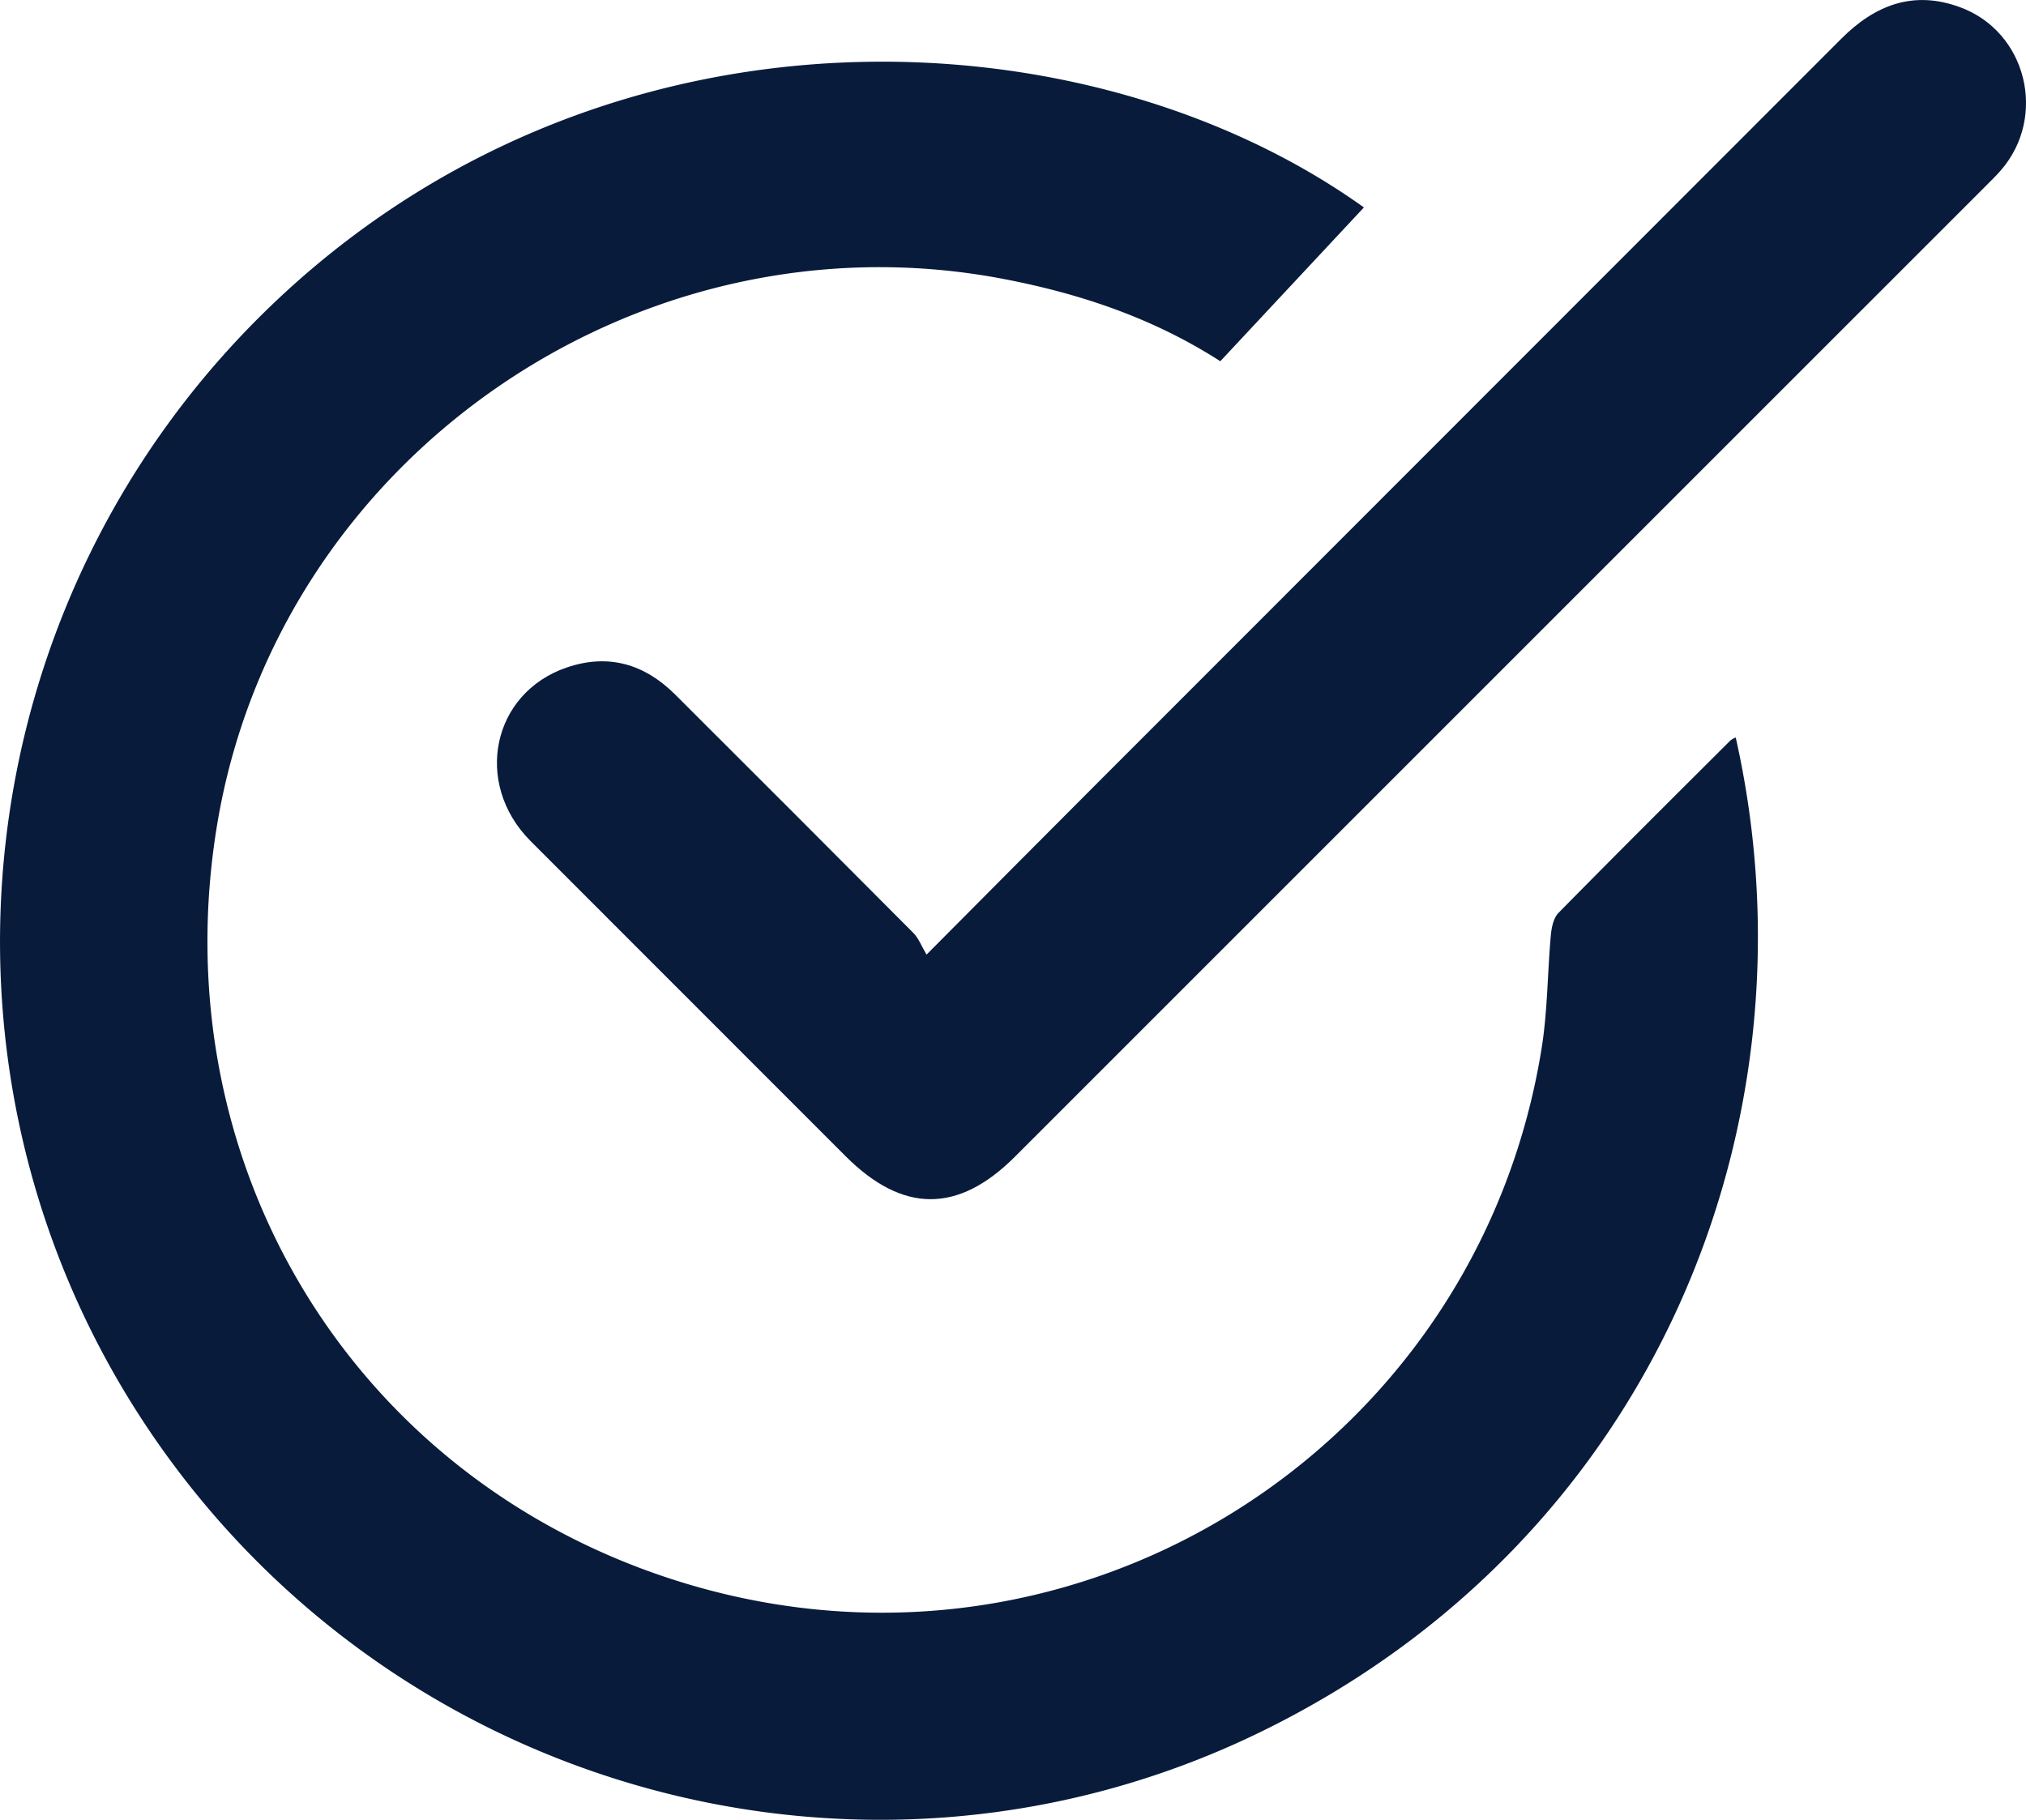
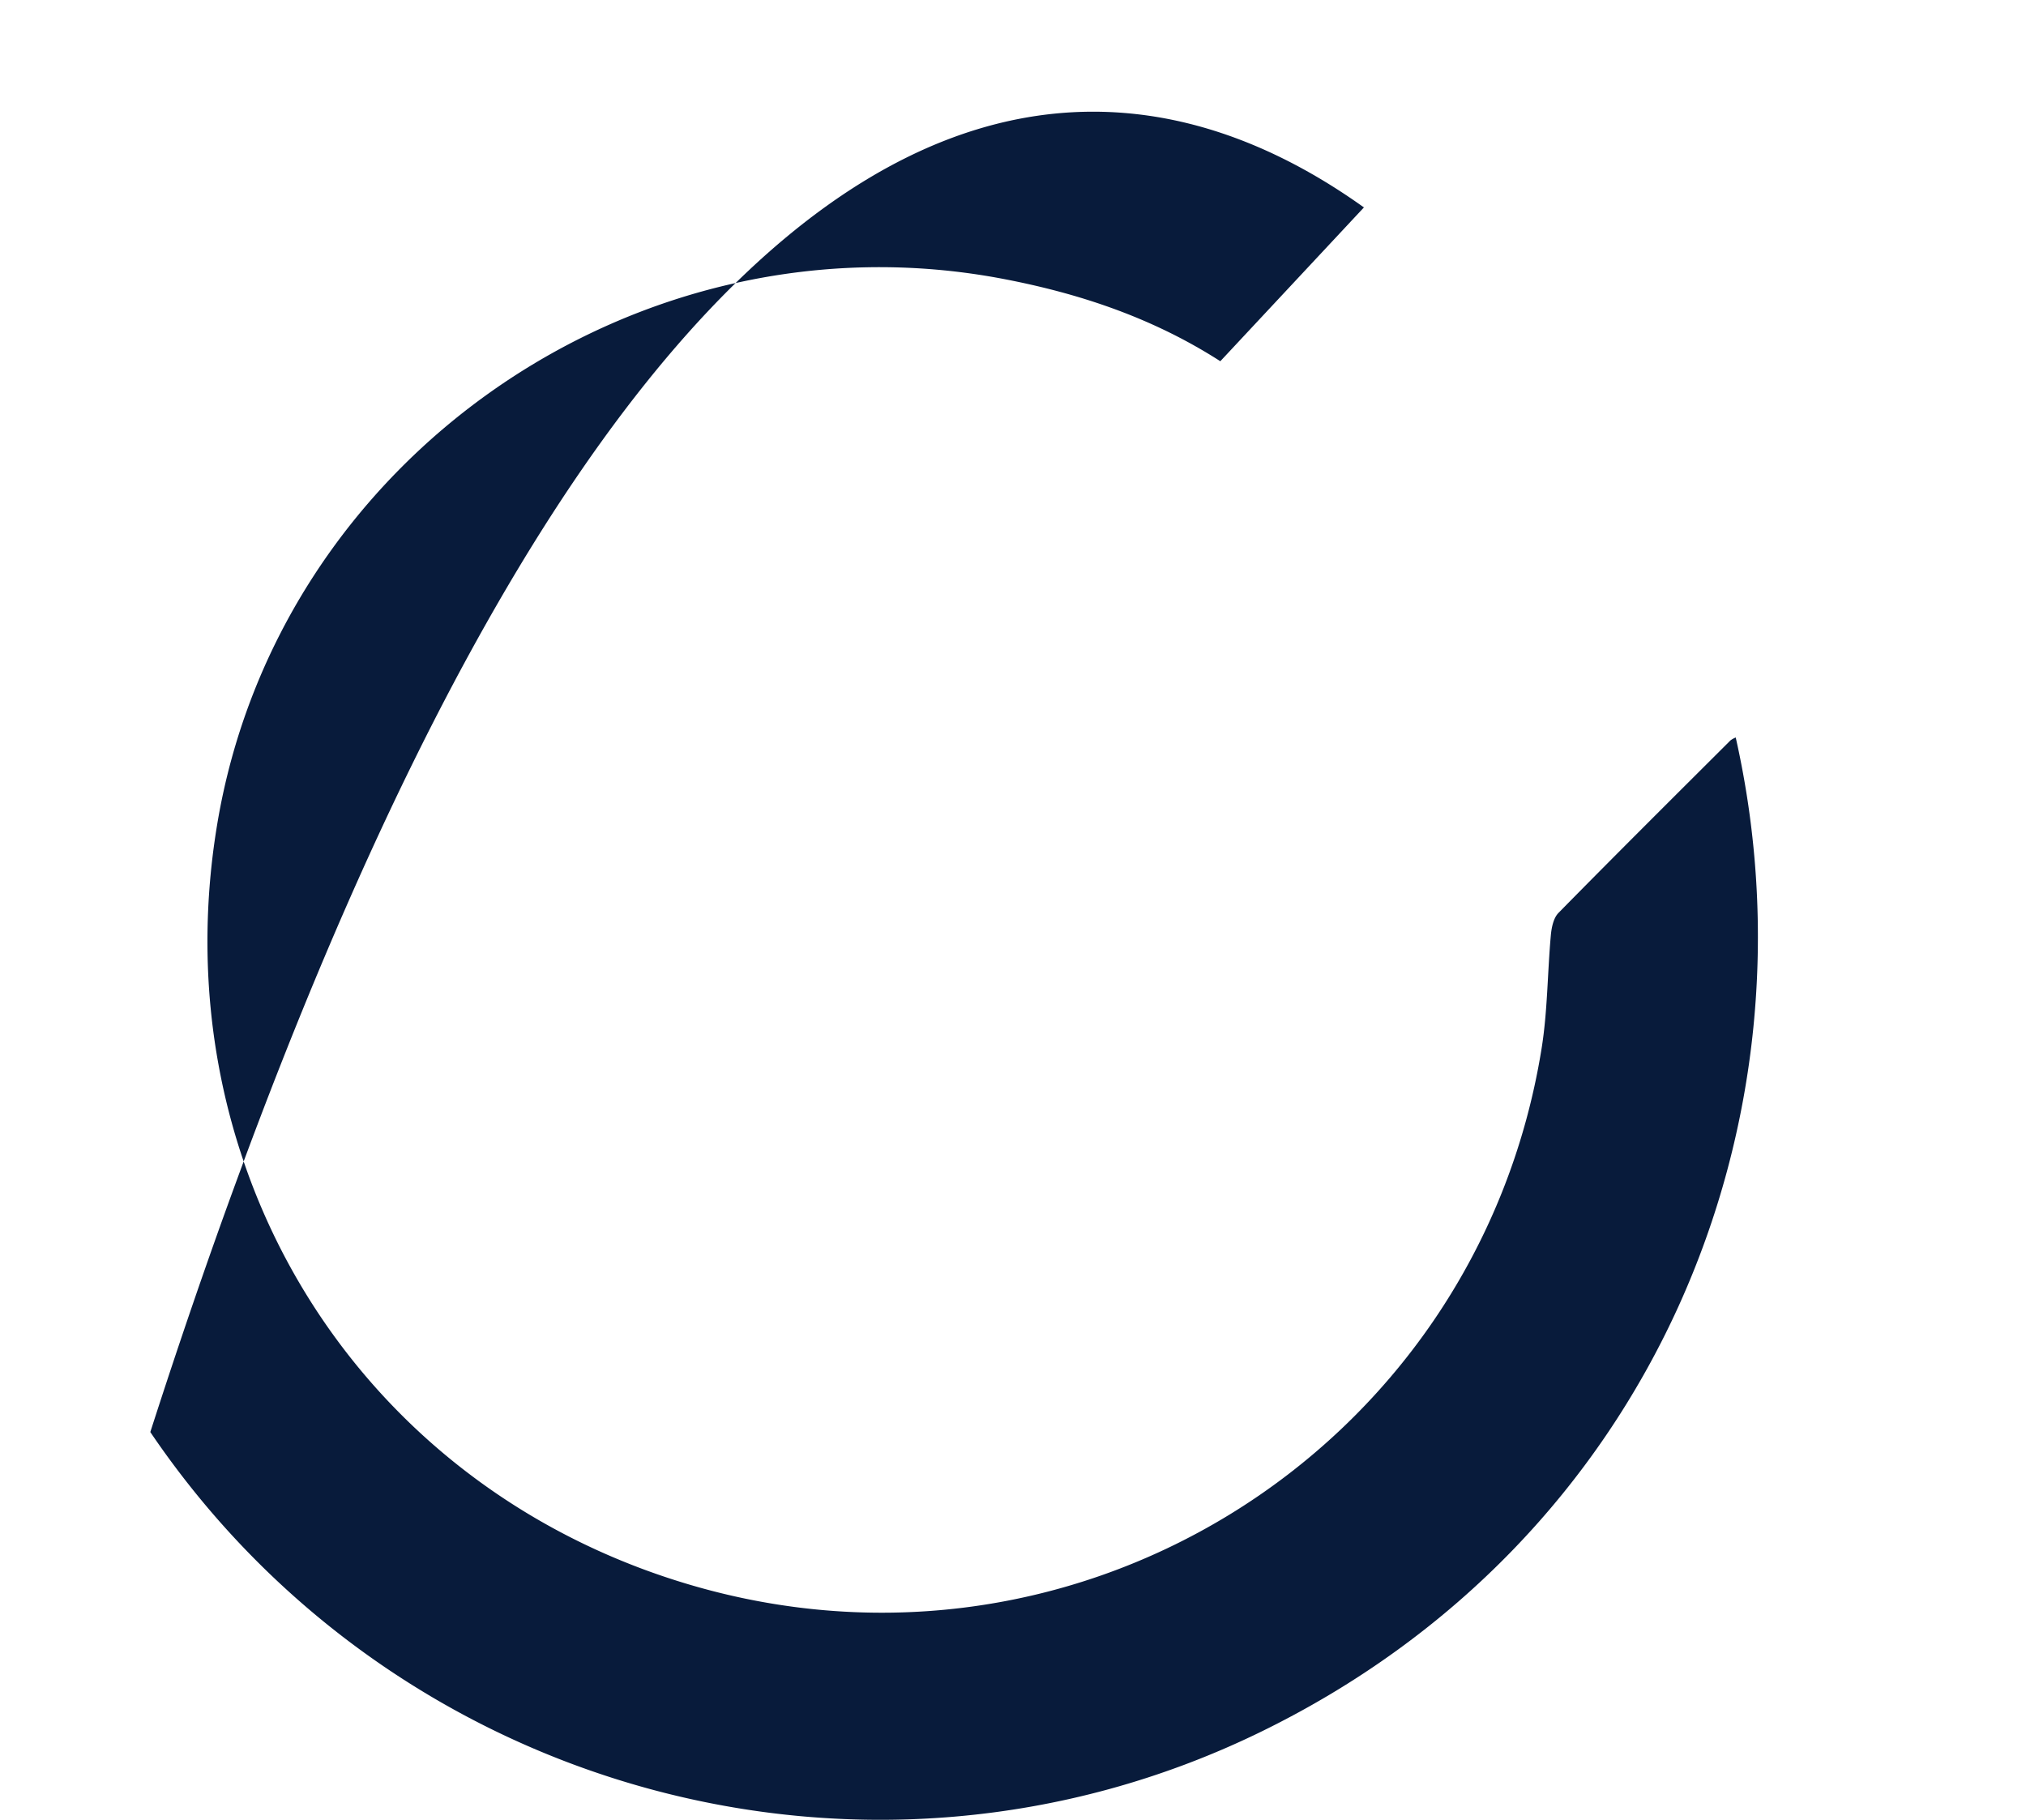
<svg xmlns="http://www.w3.org/2000/svg" id="Разное" viewBox="0 0 1000 898.3">
  <defs>
    <style>.cls-1{fill:#081b3b;}</style>
  </defs>
  <g id="Галочка">
    <g id="Галочка_01_темный" data-name="Галочка 01 темный">
-       <path class="cls-1" d="M673.21,153.24l-70.88,75.92c-33.09-21.24-69-33.34-107-40.61C314.83,154,137.16,277.16,107.18,457.91c-27.27,164.44,64,319.26,222.14,371.71,196.74,65.27,399.3-61.11,431.55-261,3-18.5,2.91-37.49,4.61-56.22.35-3.76,1.3-8.41,3.76-10.91,28.08-28.58,56.5-56.83,84.87-85.14a10.59,10.59,0,0,1,2.62-1.45c42.53,189-39.53,396.18-235.22,491.23C428.41,999.9,194.83,935.94,74.19,757.75c-120-177.28-91.95-416.56,66.35-562.36C303.41,45.38,537.51,56.21,673.21,153.24Z" transform="translate(0 -50.85)" />
-       <path class="cls-1" d="M457.32,522.07c29.67-29.81,56.4-56.77,83.24-83.62Q724.69,254.22,908.8,70c16.76-16.81,35.71-24,58.51-15.64,33,12,43.31,54,20.32,80.52-2.46,2.84-5.18,5.47-7.84,8.13Q740.41,382.41,501,621.79c-28.12,28.12-55.43,28-83.68-.26Q339.58,543.79,261.86,466c-28.36-28.48-19-73.09,17.88-85.66,20.49-7,38.37-1.74,53.48,13.32q58.93,58.77,117.64,117.76C453.46,514.06,454.84,517.9,457.32,522.07Z" transform="translate(0 -50.85)" />
+       <path class="cls-1" d="M673.21,153.24l-70.88,75.92c-33.09-21.24-69-33.34-107-40.61C314.83,154,137.16,277.16,107.18,457.91c-27.27,164.44,64,319.26,222.14,371.71,196.74,65.27,399.3-61.11,431.55-261,3-18.5,2.91-37.49,4.61-56.22.35-3.76,1.3-8.41,3.76-10.91,28.08-28.58,56.5-56.83,84.87-85.14a10.59,10.59,0,0,1,2.62-1.45c42.53,189-39.53,396.18-235.22,491.23C428.41,999.9,194.83,935.94,74.19,757.75C303.41,45.38,537.51,56.21,673.21,153.24Z" transform="translate(0 -50.85)" />
    </g>
  </g>
</svg>